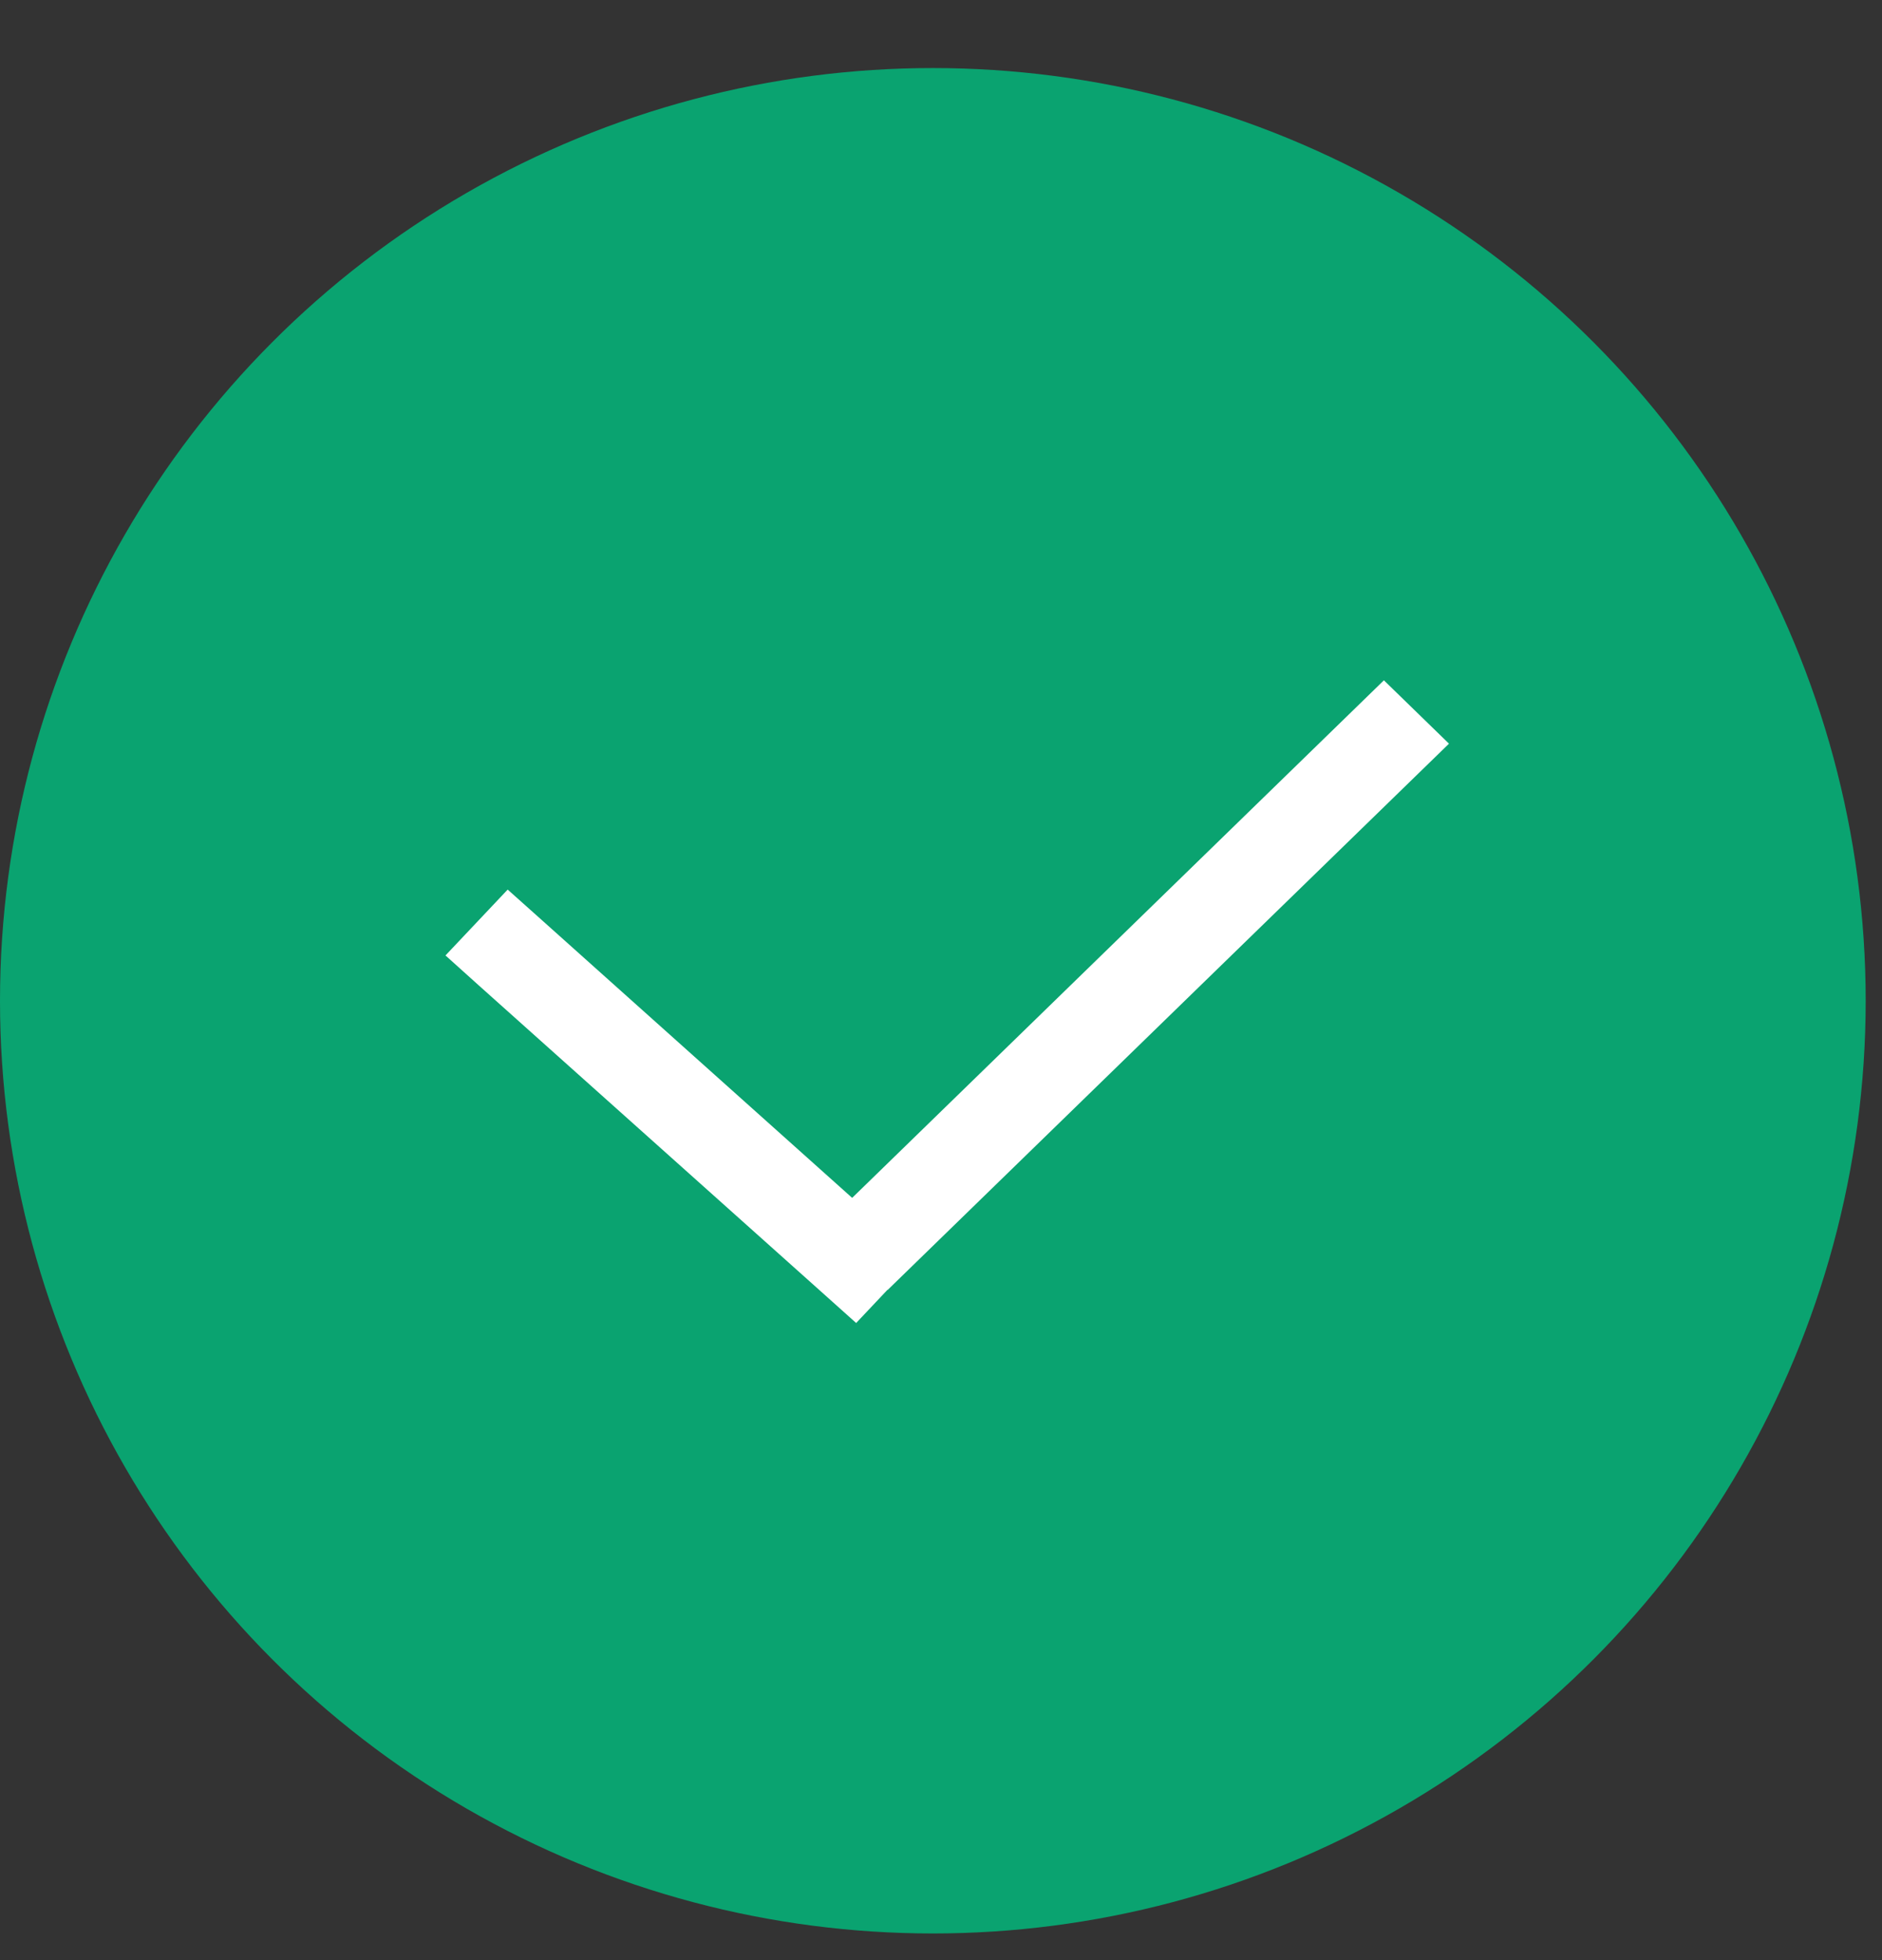
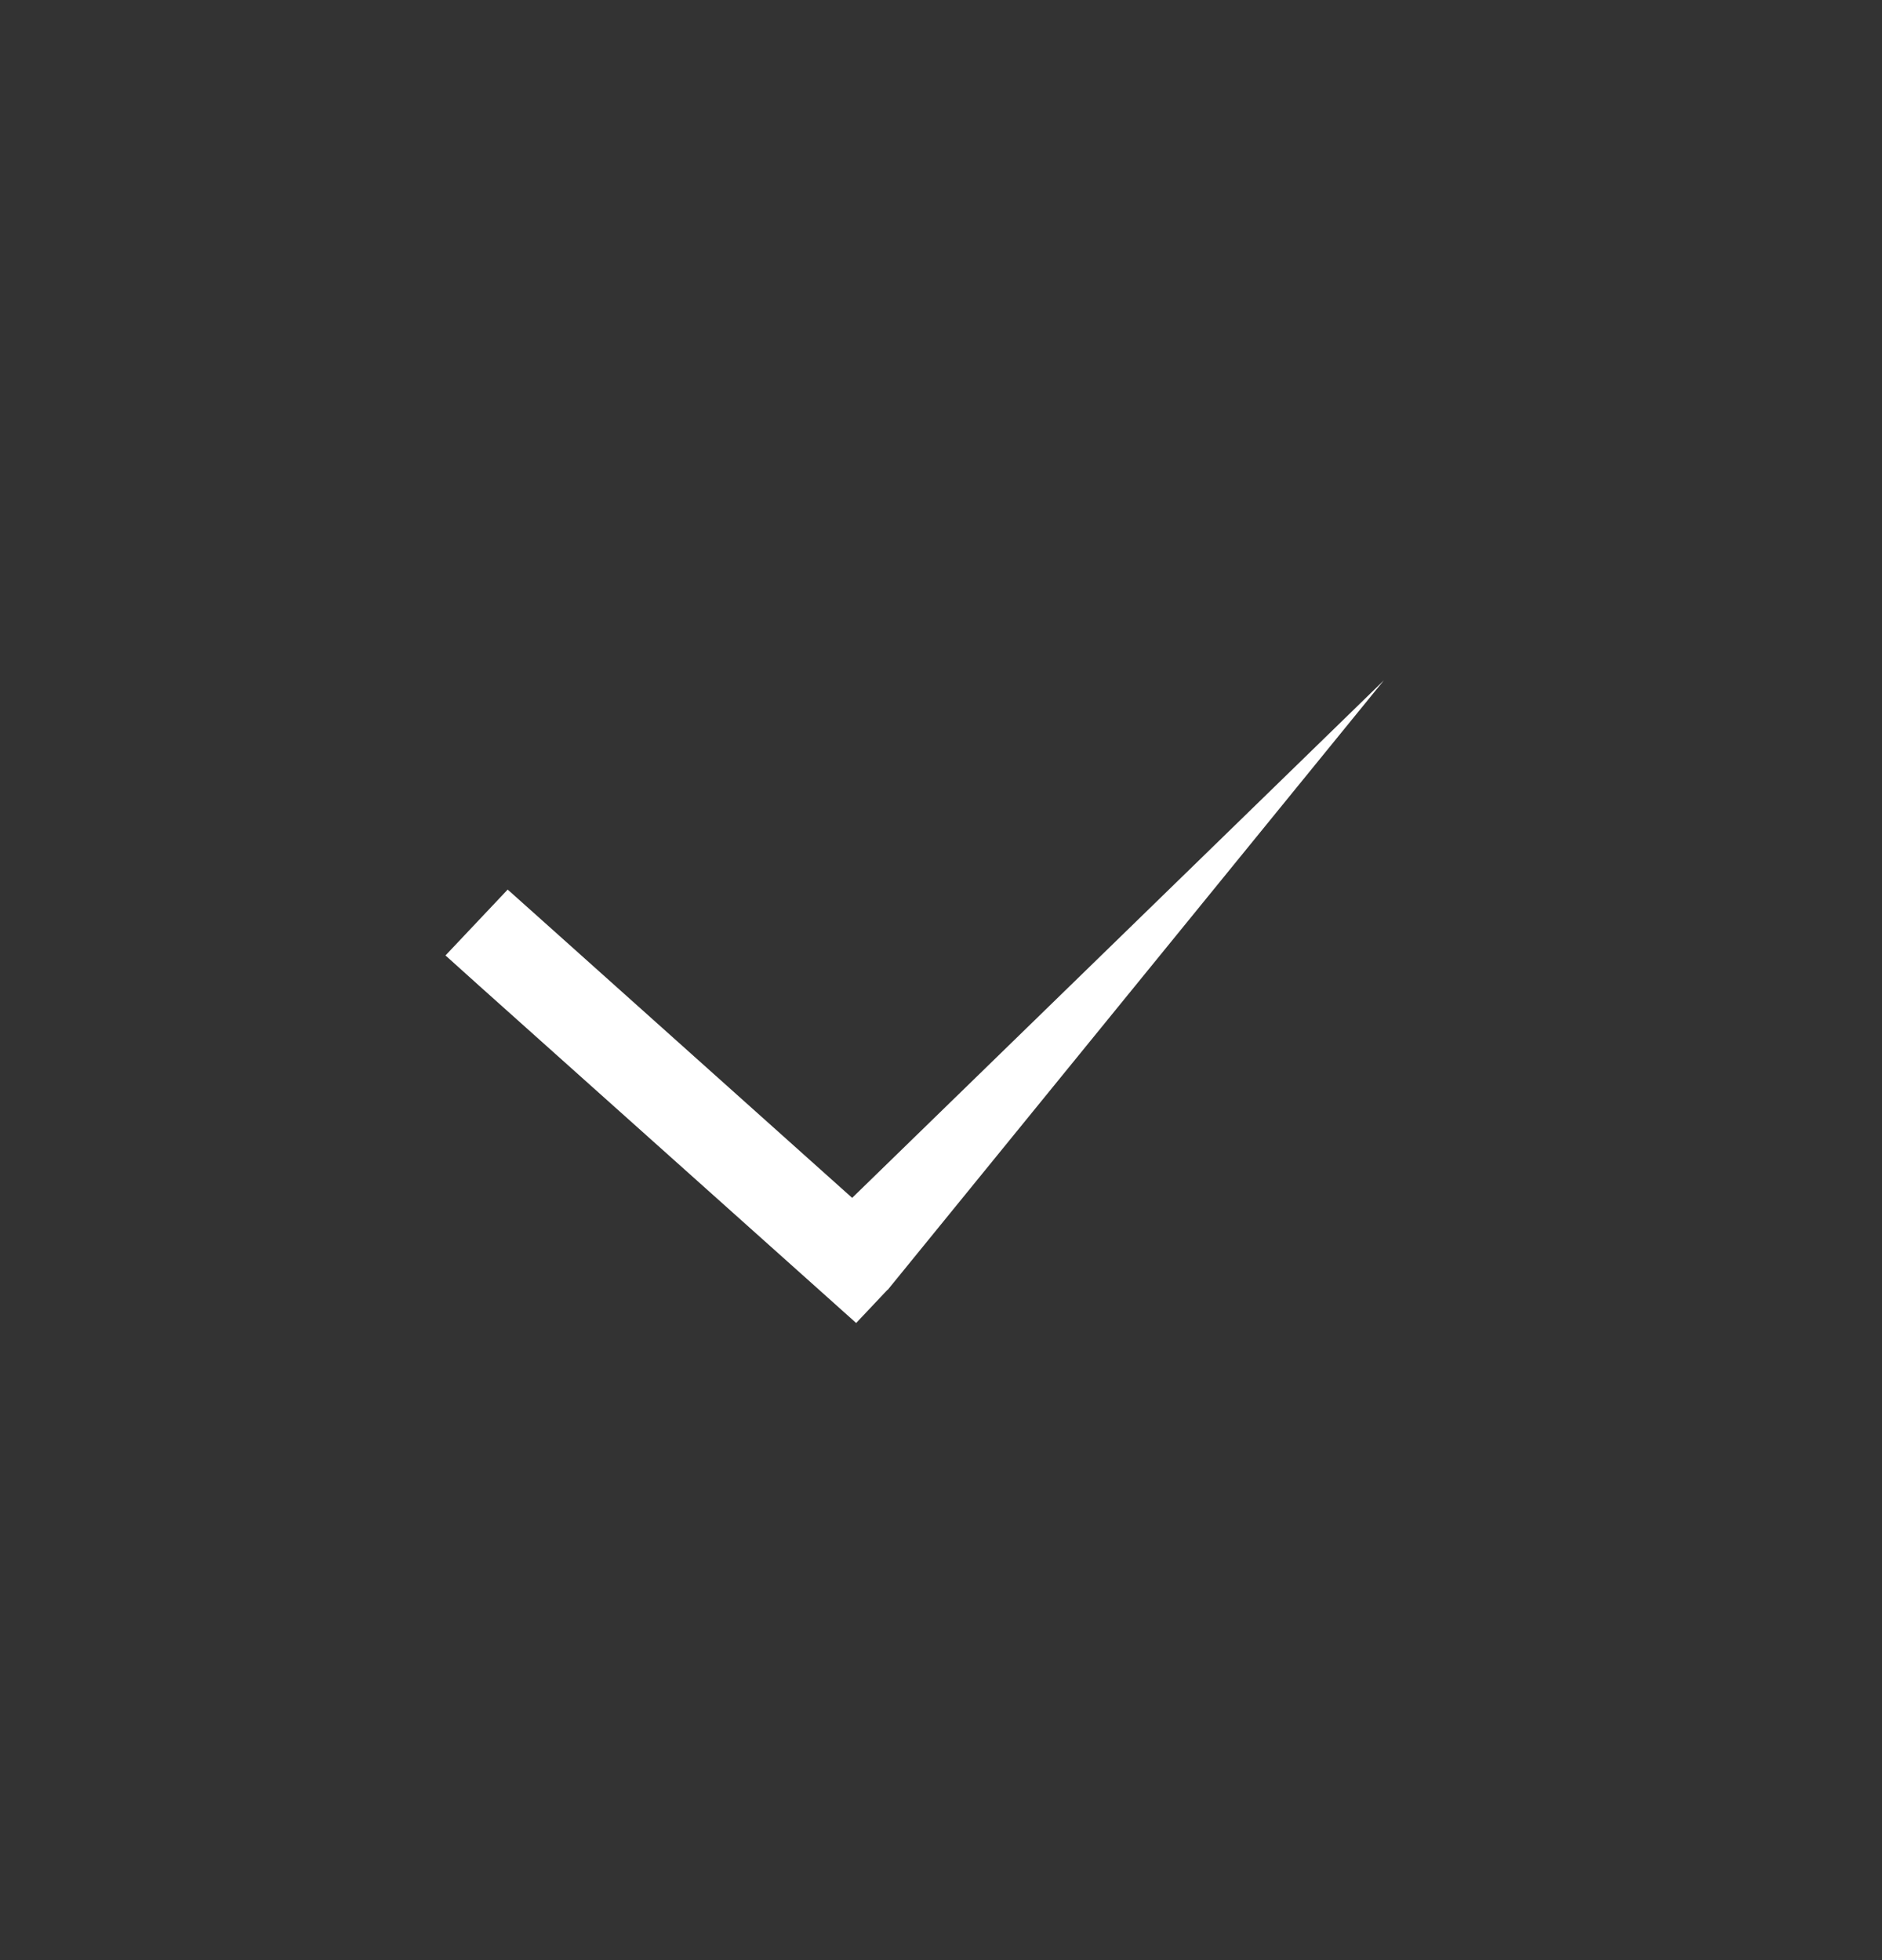
<svg xmlns="http://www.w3.org/2000/svg" width="24" height="25" viewBox="0 0 24 25" fill="none">
  <rect x="0" y="0" width="24" height="25" fill="#333333" stroke="none" />
-   <circle cx="11.896" cy="12.764" r="11.896" fill="#0AA370" />
-   <path d="M11.319 16.453L11.317 16.451L10.918 16.874L10.486 16.487L6.111 12.573L5.681 12.186L6.474 11.346L6.906 11.732L10.867 15.278L17.648 8.677L18.478 9.485L11.319 16.453Z" fill="white" />
+   <path d="M11.319 16.453L11.317 16.451L10.918 16.874L10.486 16.487L6.111 12.573L5.681 12.186L6.474 11.346L6.906 11.732L10.867 15.278L17.648 8.677L11.319 16.453Z" fill="white" />
</svg>